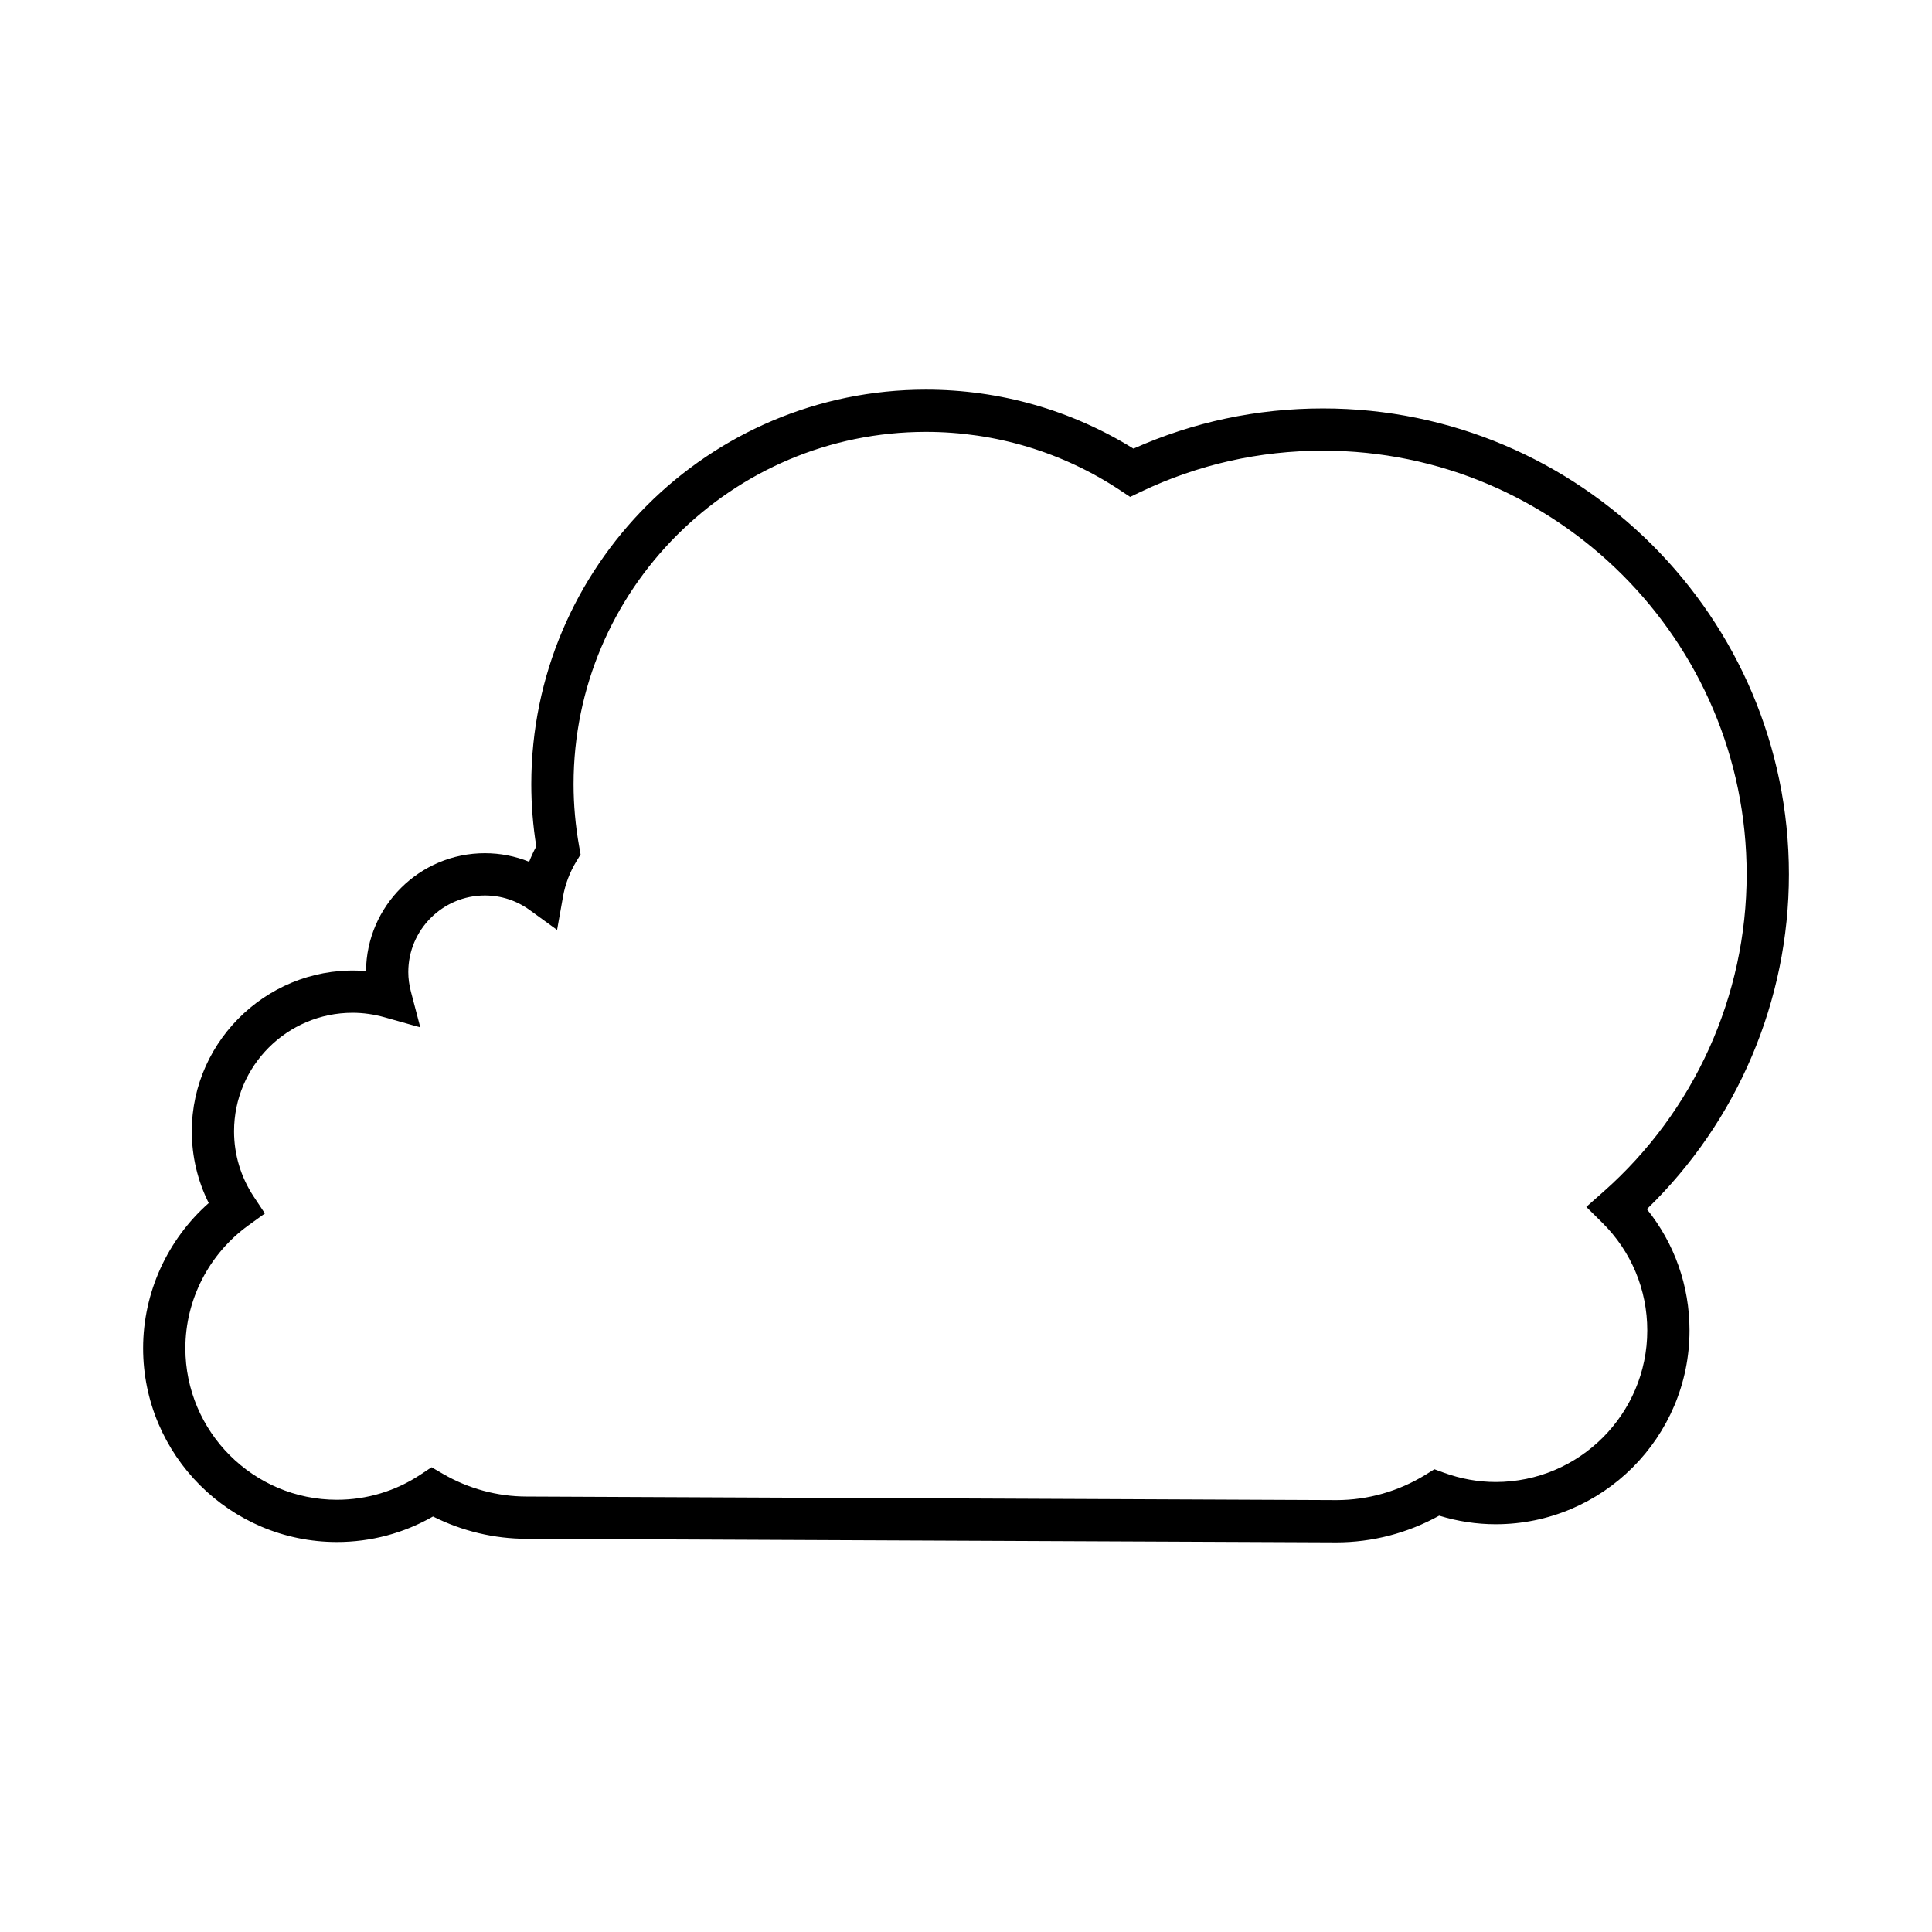
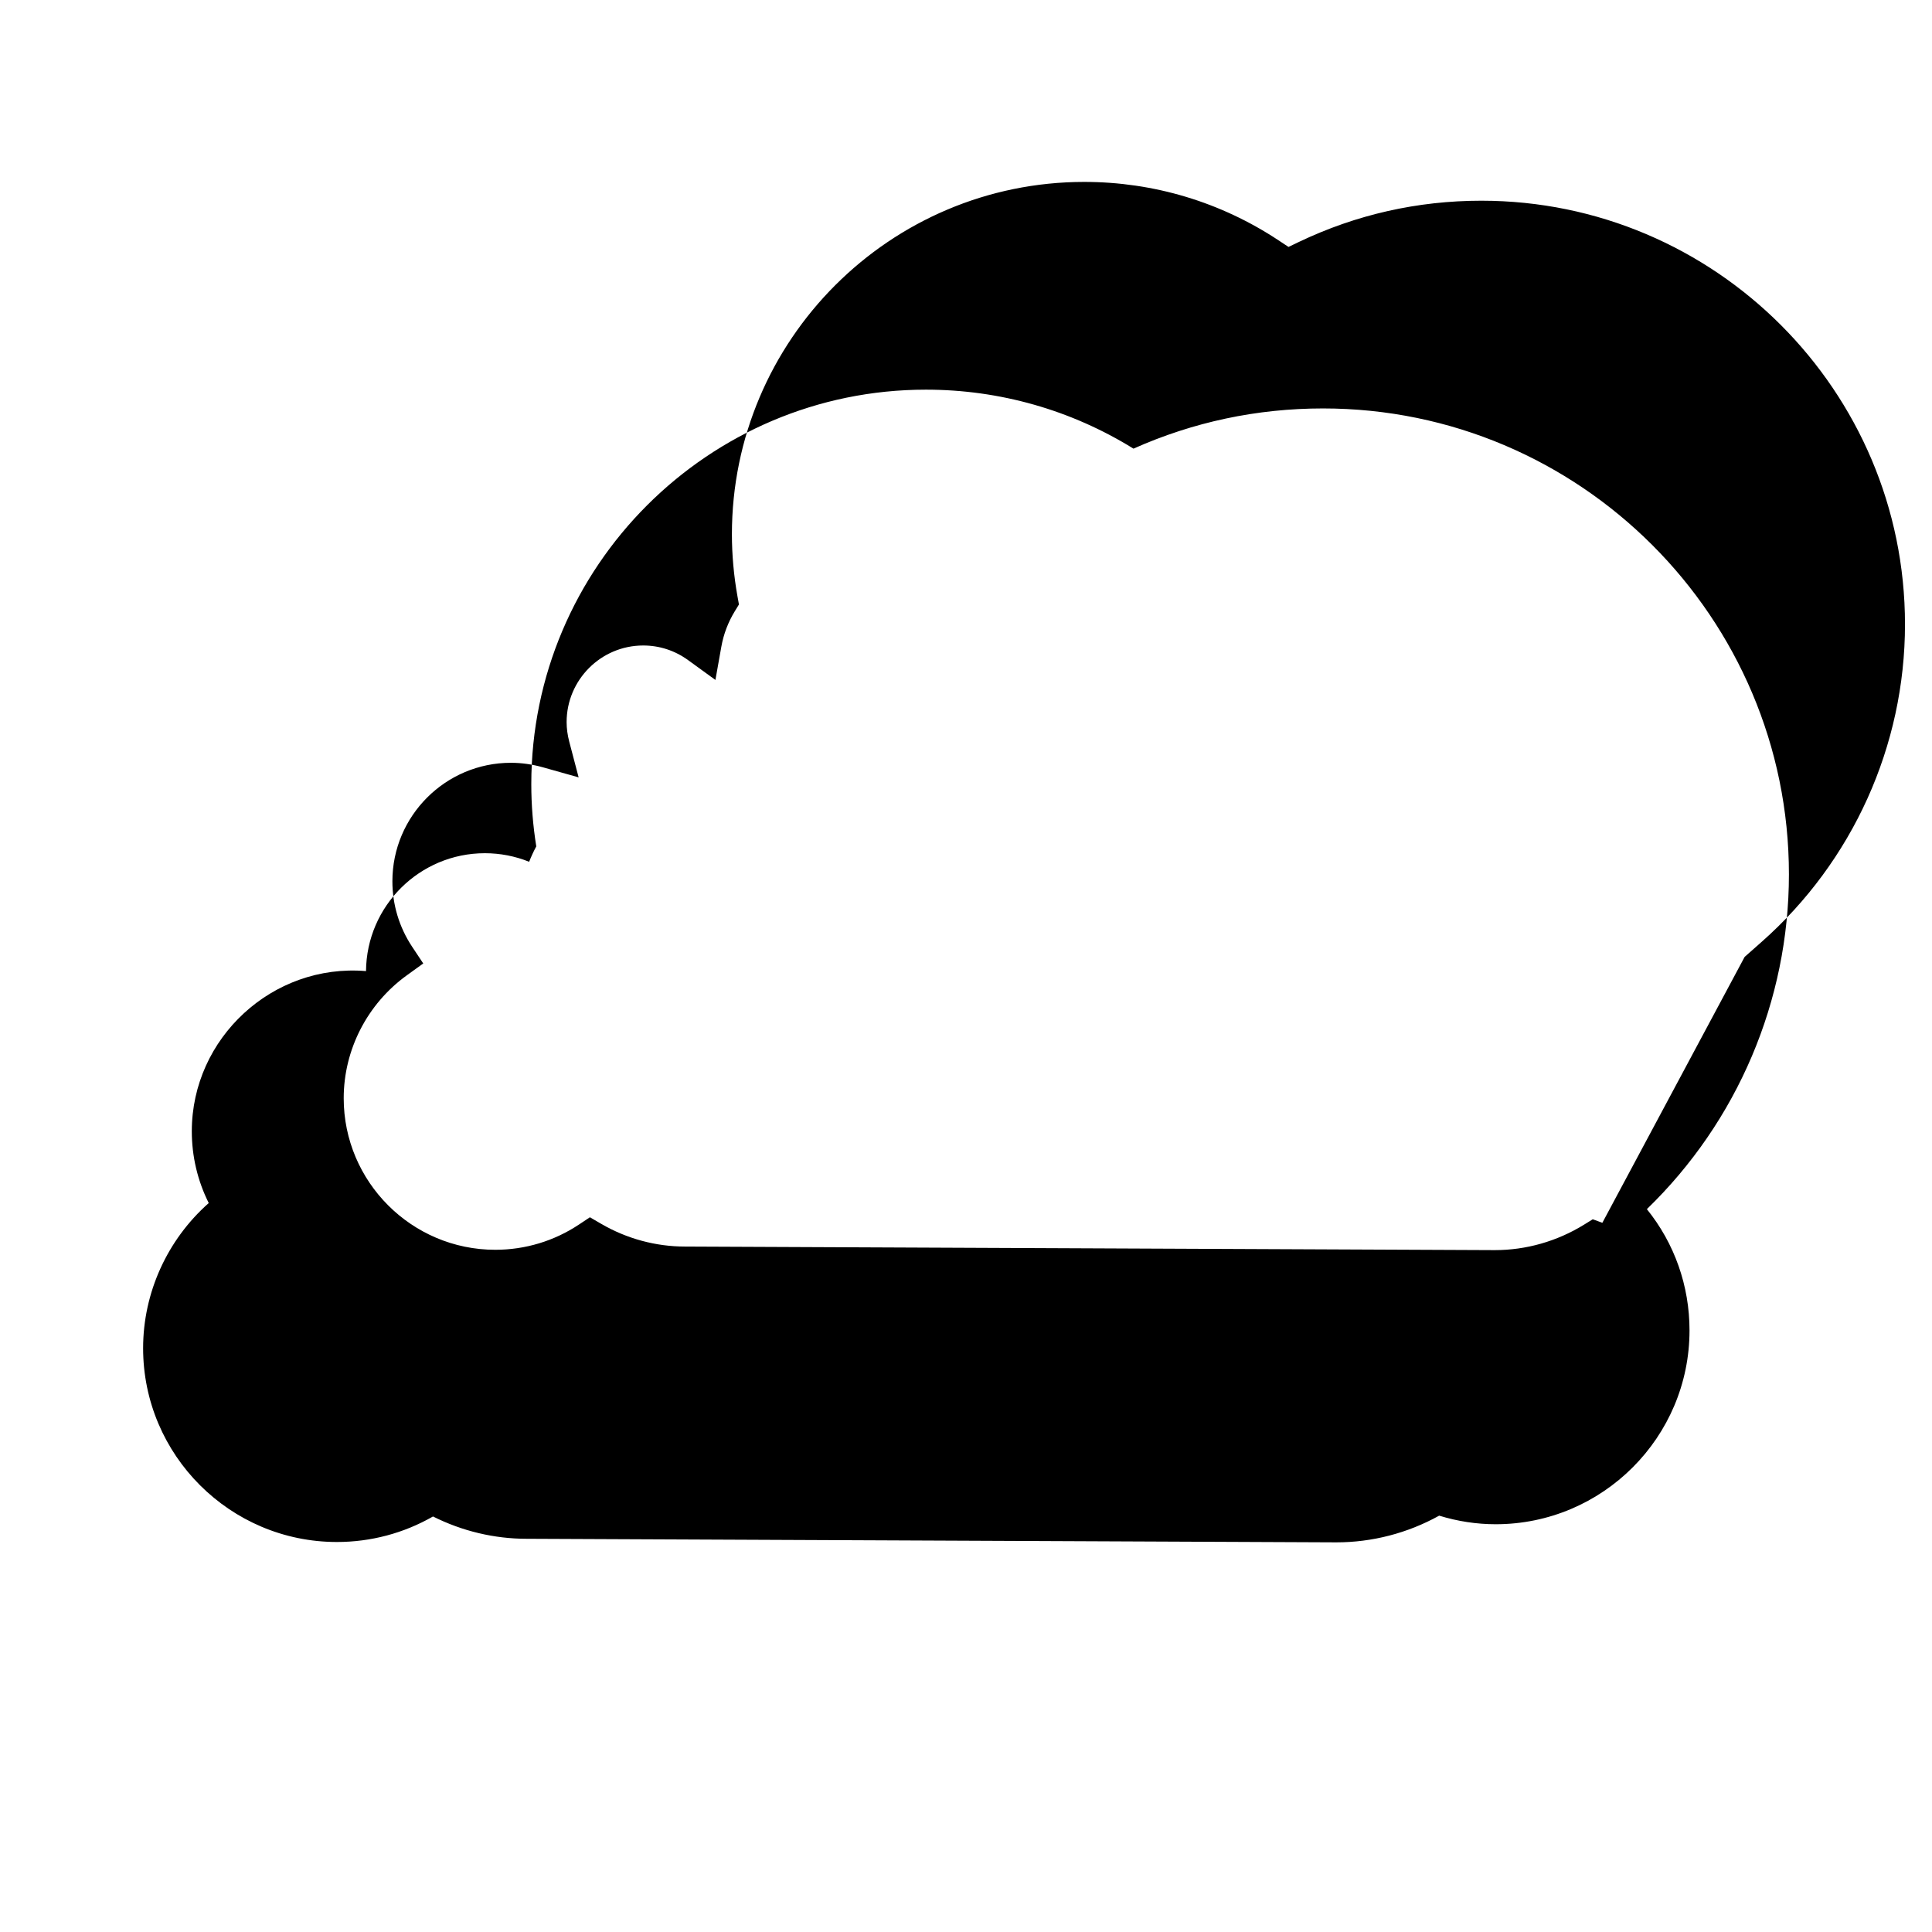
<svg xmlns="http://www.w3.org/2000/svg" fill="#000000" width="800px" height="800px" version="1.1" viewBox="144 144 512 512">
-   <path d="m494.61 252.24c-17.504 0-34.387 3.586-50.227 10.656-16.52-10.238-35.469-15.633-55.004-15.633-57.664 0-104.58 46.91-104.58 104.57 0 5.434 0.441 10.965 1.32 16.465-0.715 1.328-1.344 2.695-1.891 4.082-3.703-1.492-7.668-2.269-11.73-2.269-17.281 0-31.359 13.988-31.5 31.238-24.797-2.066-46.168 17.773-46.168 42.449 0 6.652 1.539 13.137 4.488 19.023-10.973 9.703-17.391 23.742-17.391 38.465 0 28.316 23.043 51.359 51.363 51.359 8.984 0 17.719-2.328 25.461-6.762 7.715 3.875 16.227 5.91 24.809 5.91l214.59 0.945c9.523 0 18.891-2.438 27.25-7.074 4.91 1.508 9.934 2.273 14.977 2.273 28.32 0 51.363-23.043 51.363-51.359 0-11.84-3.977-23.059-11.301-32.145 23.992-23.223 37.645-55.242 37.645-88.723-0.004-68.082-55.391-123.47-123.47-123.47zm74.031 215.81c7.676 7.609 11.902 17.738 11.902 28.531 0 22.145-18.02 40.164-40.168 40.164-4.609 0-9.219-0.824-13.695-2.449l-2.543-0.93-2.305 1.426c-7.16 4.418-15.352 6.75-23.656 6.75l-214.59-0.945c-7.762 0-15.438-2.078-22.203-6.012l-3.012-1.75-2.898 1.926c-6.59 4.379-14.262 6.691-22.18 6.691-22.148 0-40.168-18.02-40.168-40.164 0-12.832 6.25-25.004 16.719-32.566l4.359-3.148-2.973-4.477c-3.402-5.144-5.203-11.125-5.203-17.297 0-17.32 14.09-31.406 31.41-31.406 2.816 0 5.684 0.406 8.52 1.207l9.426 2.656-2.488-9.469c-0.461-1.762-0.695-3.5-0.695-5.176 0-11.195 9.109-20.305 20.305-20.305 4.285 0 8.398 1.34 11.895 3.883l7.234 5.246 1.566-8.801c0.594-3.324 1.789-6.484 3.562-9.387l1.105-1.809-0.375-2.09c-0.988-5.516-1.488-11.074-1.488-16.52 0-51.492 41.891-93.375 93.383-93.375 18.383 0 36.184 5.352 51.473 15.477l2.644 1.75 2.859-1.367c15.141-7.215 31.375-10.879 48.25-10.879 61.906 0 112.27 50.363 112.27 112.27 0 32.16-13.852 62.836-38.012 84.164l-4.484 3.965z" />
+   <path d="m494.61 252.24c-17.504 0-34.387 3.586-50.227 10.656-16.52-10.238-35.469-15.633-55.004-15.633-57.664 0-104.58 46.91-104.58 104.57 0 5.434 0.441 10.965 1.32 16.465-0.715 1.328-1.344 2.695-1.891 4.082-3.703-1.492-7.668-2.269-11.73-2.269-17.281 0-31.359 13.988-31.5 31.238-24.797-2.066-46.168 17.773-46.168 42.449 0 6.652 1.539 13.137 4.488 19.023-10.973 9.703-17.391 23.742-17.391 38.465 0 28.316 23.043 51.359 51.363 51.359 8.984 0 17.719-2.328 25.461-6.762 7.715 3.875 16.227 5.91 24.809 5.91l214.59 0.945c9.523 0 18.891-2.438 27.25-7.074 4.91 1.508 9.934 2.273 14.977 2.273 28.32 0 51.363-23.043 51.363-51.359 0-11.84-3.977-23.059-11.301-32.145 23.992-23.223 37.645-55.242 37.645-88.723-0.004-68.082-55.391-123.47-123.47-123.47zm74.031 215.81l-2.543-0.93-2.305 1.426c-7.16 4.418-15.352 6.75-23.656 6.75l-214.59-0.945c-7.762 0-15.438-2.078-22.203-6.012l-3.012-1.75-2.898 1.926c-6.59 4.379-14.262 6.691-22.18 6.691-22.148 0-40.168-18.02-40.168-40.164 0-12.832 6.25-25.004 16.719-32.566l4.359-3.148-2.973-4.477c-3.402-5.144-5.203-11.125-5.203-17.297 0-17.32 14.09-31.406 31.41-31.406 2.816 0 5.684 0.406 8.52 1.207l9.426 2.656-2.488-9.469c-0.461-1.762-0.695-3.5-0.695-5.176 0-11.195 9.109-20.305 20.305-20.305 4.285 0 8.398 1.34 11.895 3.883l7.234 5.246 1.566-8.801c0.594-3.324 1.789-6.484 3.562-9.387l1.105-1.809-0.375-2.09c-0.988-5.516-1.488-11.074-1.488-16.52 0-51.492 41.891-93.375 93.383-93.375 18.383 0 36.184 5.352 51.473 15.477l2.644 1.75 2.859-1.367c15.141-7.215 31.375-10.879 48.25-10.879 61.906 0 112.27 50.363 112.27 112.27 0 32.16-13.852 62.836-38.012 84.164l-4.484 3.965z" />
</svg>